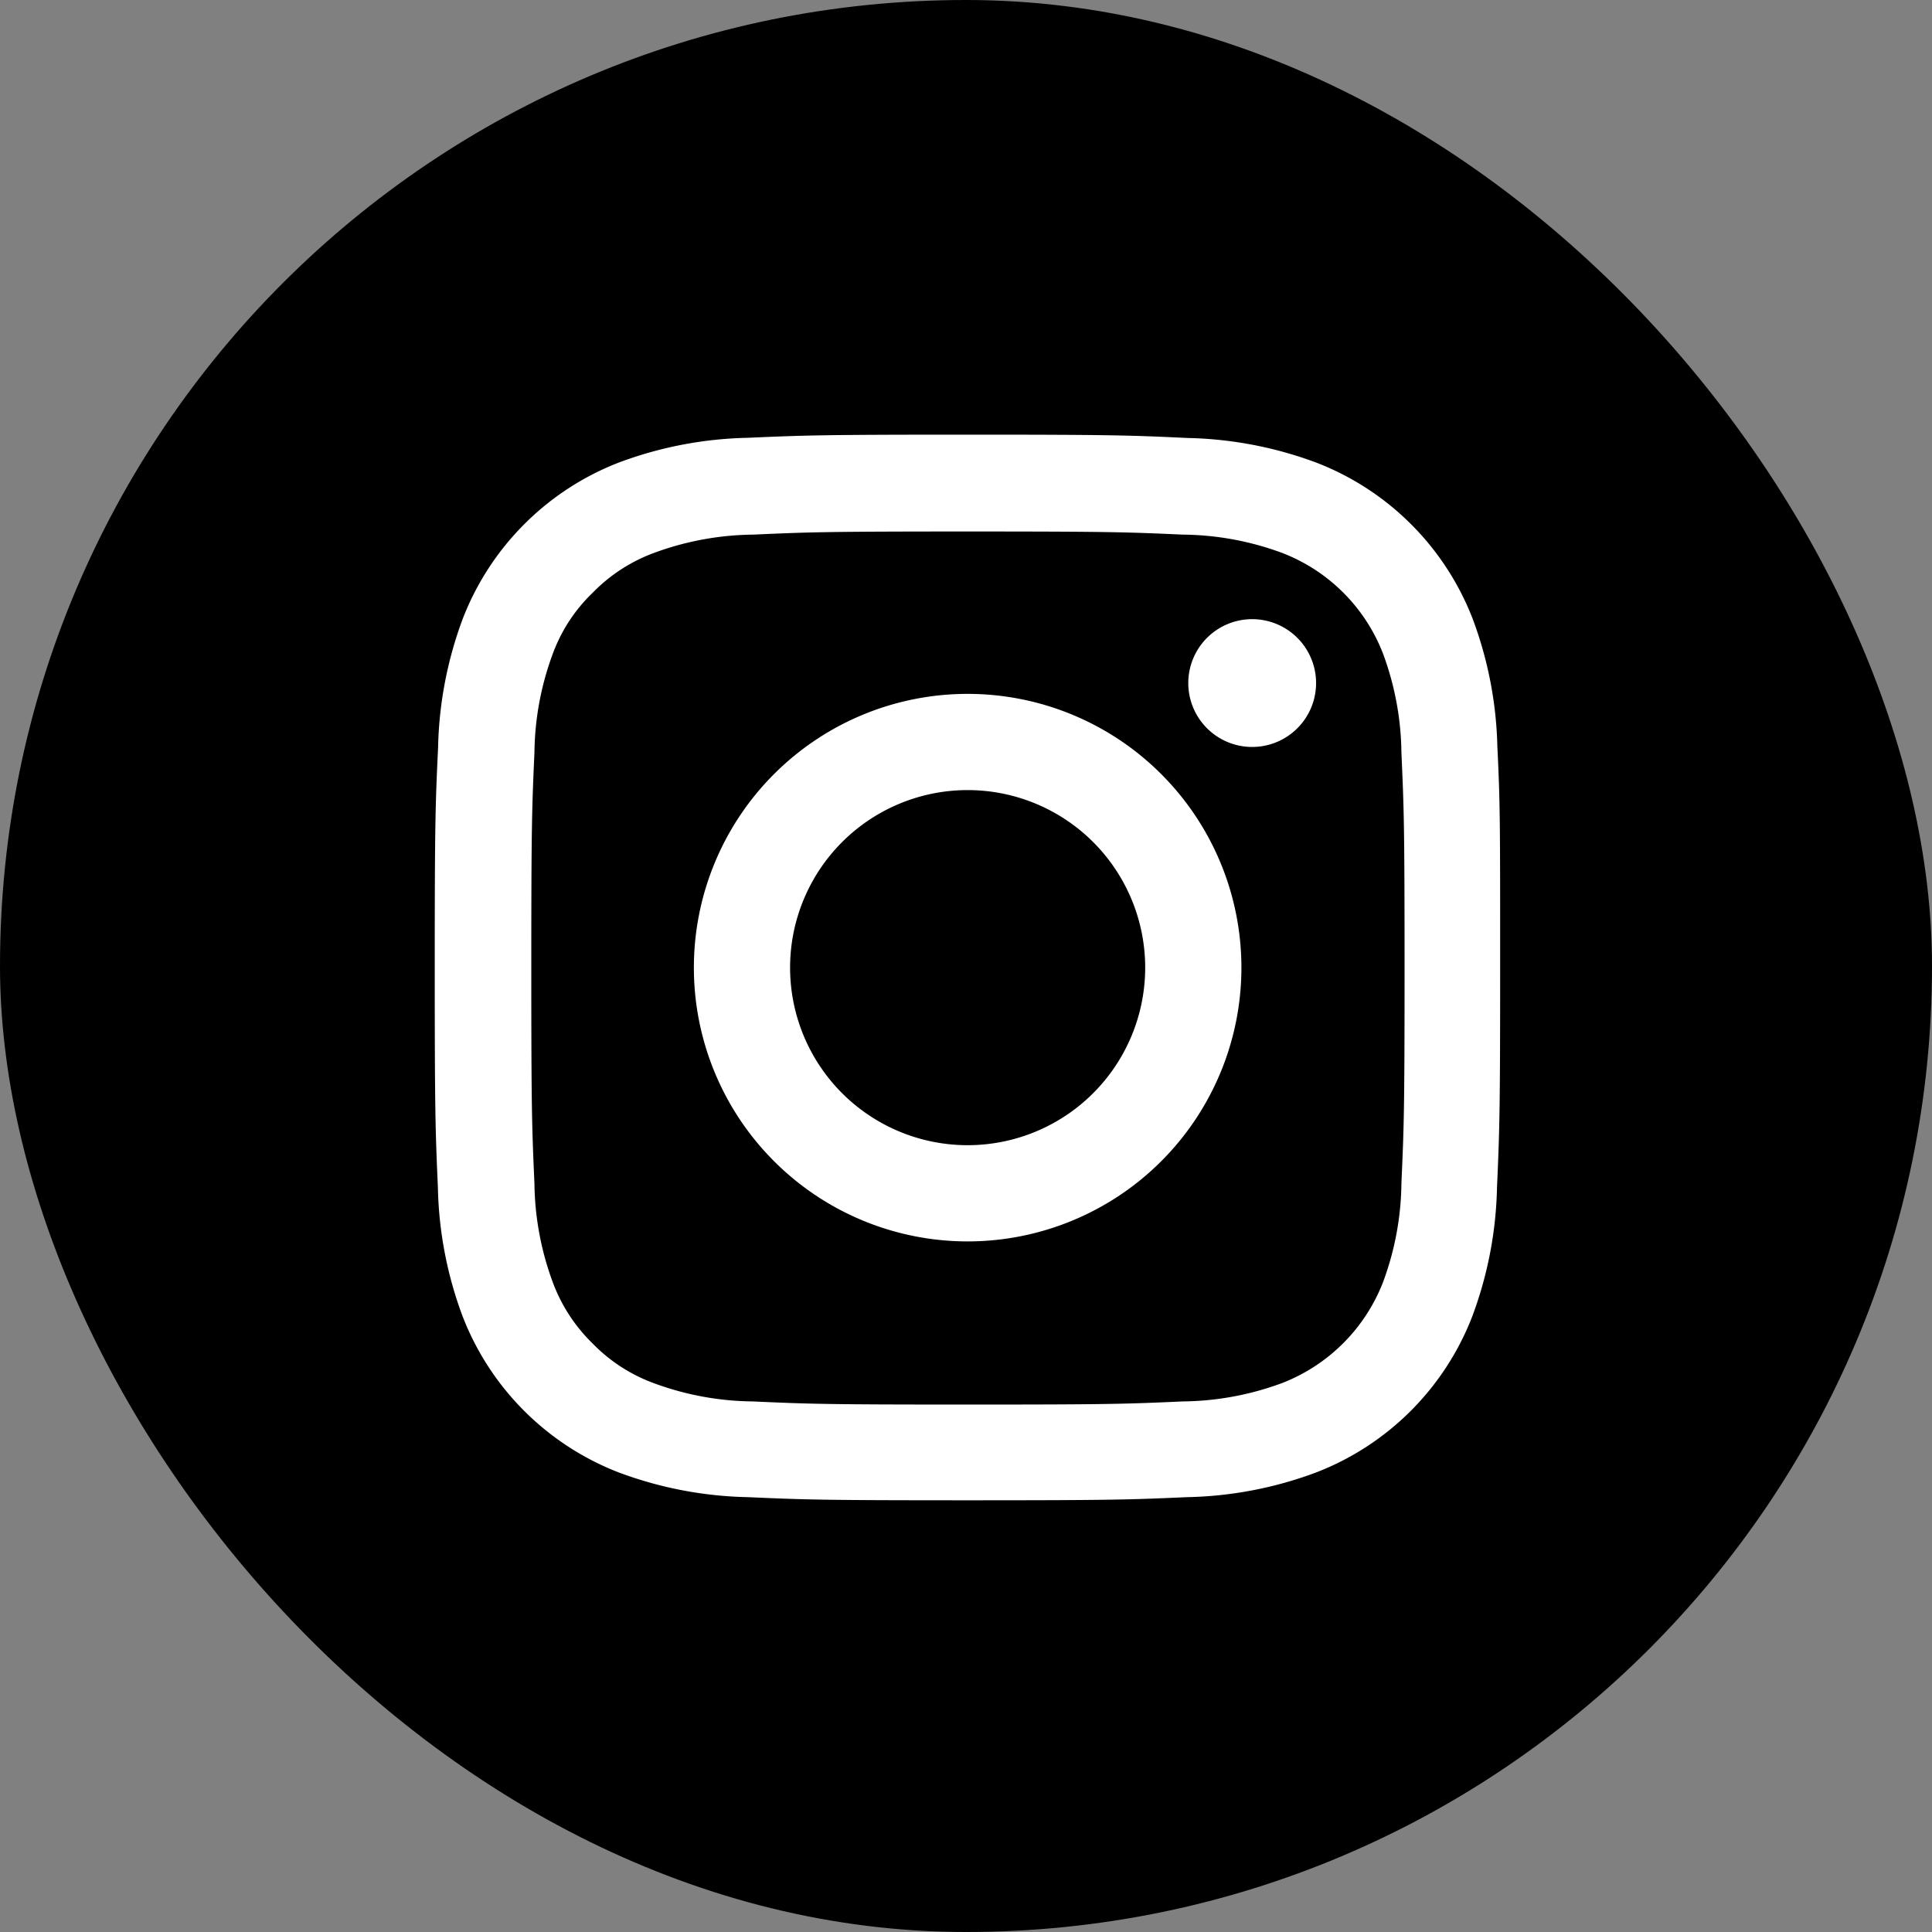
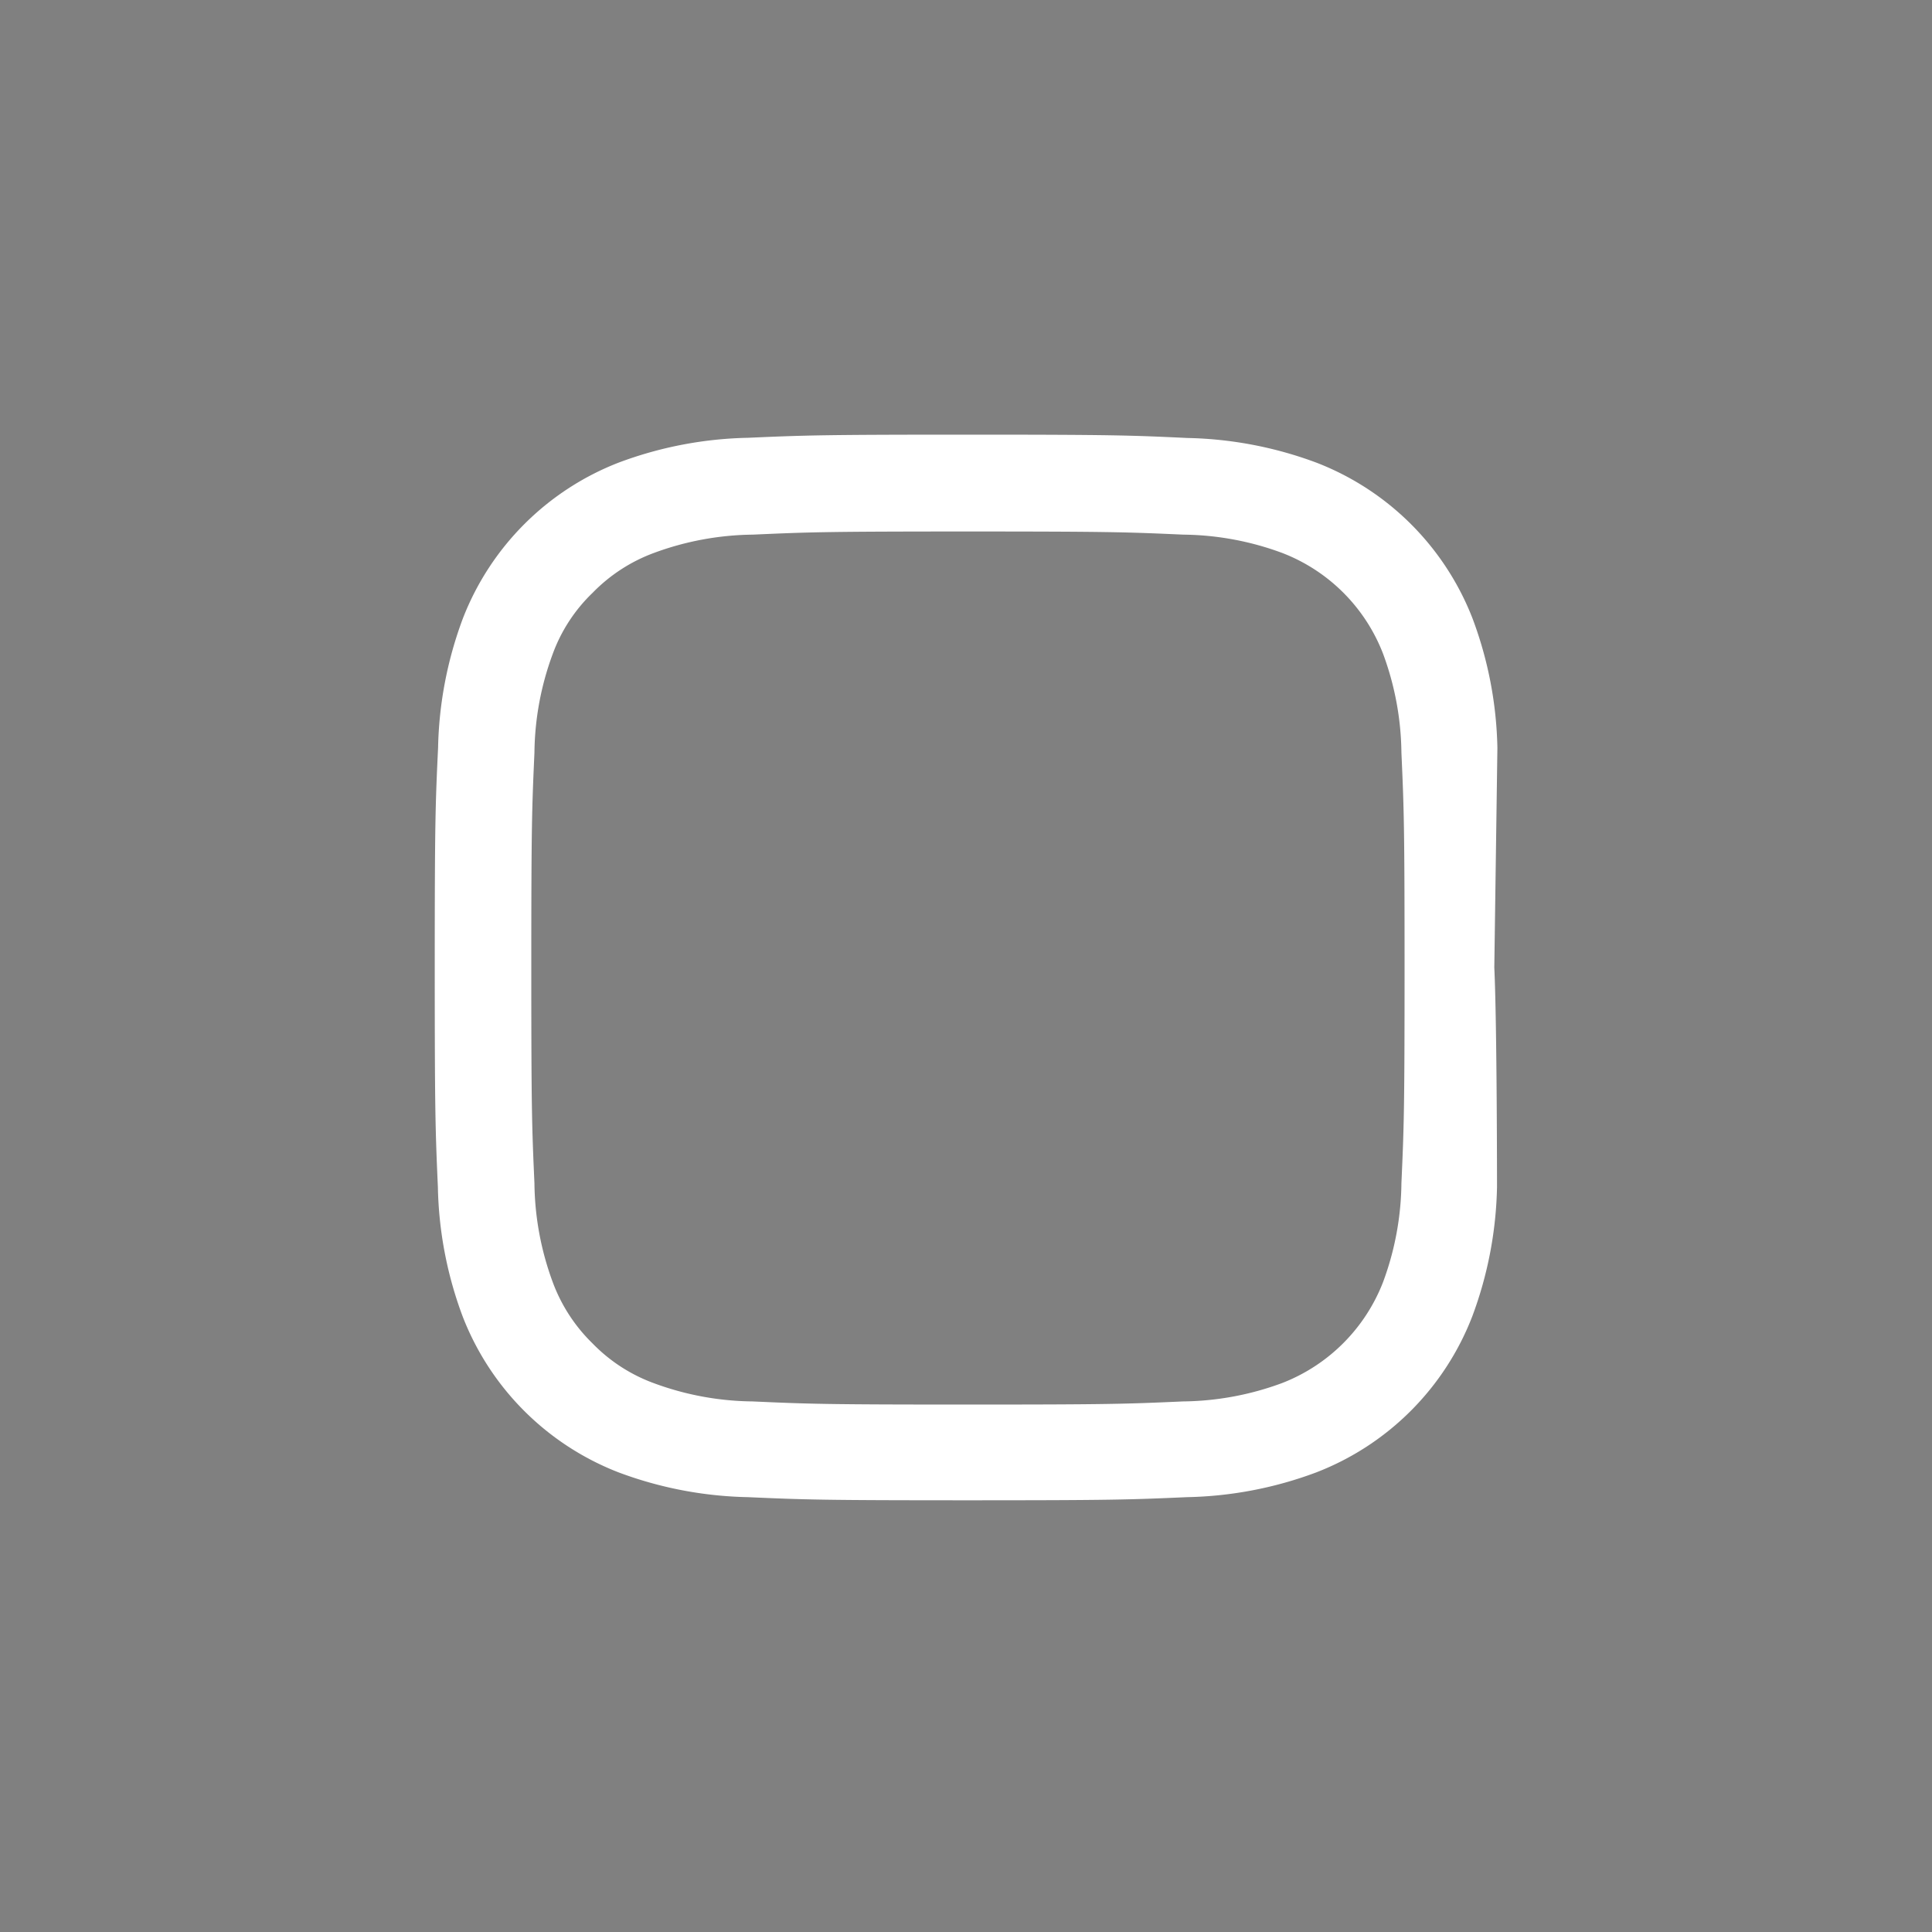
<svg xmlns="http://www.w3.org/2000/svg" width="40" height="40" viewBox="0 0 40 40">
  <rect x="0" y="0" width="40" height="40" fill="#808080" stroke="none" />
  <g transform="translate(178 -3796)">
-     <rect width="40" height="40" rx="20" transform="translate(-178 3796)" />
    <g transform="translate(-169 3805)">
      <g transform="translate(0 0)">
-         <path d="M449.9,135.486a8.056,8.056,0,0,0-.513-2.677,5.651,5.651,0,0,0-3.228-3.228,8.085,8.085,0,0,0-2.676-.513c-1.181-.056-1.556-.069-4.551-.069s-3.37.013-4.547.065a8.066,8.066,0,0,0-2.676.513,5.651,5.651,0,0,0-3.228,3.228,8.088,8.088,0,0,0-.513,2.676c-.056,1.181-.069,1.556-.069,4.551s.013,3.37.065,4.547a8.063,8.063,0,0,0,.513,2.677,5.65,5.65,0,0,0,3.228,3.228,8.081,8.081,0,0,0,2.676.513c1.177.052,1.552.065,4.547.065s3.37-.013,4.547-.065a8.058,8.058,0,0,0,2.676-.513,5.643,5.643,0,0,0,3.228-3.228,8.083,8.083,0,0,0,.513-2.677c.052-1.177.065-1.552.065-4.547s0-3.37-.056-4.547Zm-1.987,9.008a6.053,6.053,0,0,1-.379,2.047,3.66,3.66,0,0,1-2.095,2.095,6.074,6.074,0,0,1-2.047.379c-1.164.052-1.513.065-4.456.065s-3.3-.013-4.457-.065a6.05,6.05,0,0,1-2.047-.379,3.394,3.394,0,0,1-1.267-.823,3.431,3.431,0,0,1-.823-1.267,6.071,6.071,0,0,1-.379-2.047c-.052-1.164-.065-1.513-.065-4.457s.013-3.3.065-4.457a6.045,6.045,0,0,1,.379-2.047,3.352,3.352,0,0,1,.828-1.267,3.426,3.426,0,0,1,1.267-.823,6.077,6.077,0,0,1,2.047-.379c1.164-.052,1.513-.065,4.456-.065s3.3.013,4.457.065a6.052,6.052,0,0,1,2.047.379,3.638,3.638,0,0,1,2.09,2.09,6.077,6.077,0,0,1,.379,2.047c.052,1.164.065,1.513.065,4.457s-.013,3.288-.065,4.452Zm0,0" transform="translate(-427.898 -129)" fill="#fff" />
+         <path d="M449.9,135.486a8.056,8.056,0,0,0-.513-2.677,5.651,5.651,0,0,0-3.228-3.228,8.085,8.085,0,0,0-2.676-.513c-1.181-.056-1.556-.069-4.551-.069s-3.37.013-4.547.065a8.066,8.066,0,0,0-2.676.513,5.651,5.651,0,0,0-3.228,3.228,8.088,8.088,0,0,0-.513,2.676c-.056,1.181-.069,1.556-.069,4.551s.013,3.37.065,4.547a8.063,8.063,0,0,0,.513,2.677,5.65,5.65,0,0,0,3.228,3.228,8.081,8.081,0,0,0,2.676.513c1.177.052,1.552.065,4.547.065s3.37-.013,4.547-.065a8.058,8.058,0,0,0,2.676-.513,5.643,5.643,0,0,0,3.228-3.228,8.083,8.083,0,0,0,.513-2.677s0-3.37-.056-4.547Zm-1.987,9.008a6.053,6.053,0,0,1-.379,2.047,3.66,3.66,0,0,1-2.095,2.095,6.074,6.074,0,0,1-2.047.379c-1.164.052-1.513.065-4.456.065s-3.3-.013-4.457-.065a6.05,6.05,0,0,1-2.047-.379,3.394,3.394,0,0,1-1.267-.823,3.431,3.431,0,0,1-.823-1.267,6.071,6.071,0,0,1-.379-2.047c-.052-1.164-.065-1.513-.065-4.457s.013-3.3.065-4.457a6.045,6.045,0,0,1,.379-2.047,3.352,3.352,0,0,1,.828-1.267,3.426,3.426,0,0,1,1.267-.823,6.077,6.077,0,0,1,2.047-.379c1.164-.052,1.513-.065,4.456-.065s3.3.013,4.457.065a6.052,6.052,0,0,1,2.047.379,3.638,3.638,0,0,1,2.09,2.09,6.077,6.077,0,0,1,.379,2.047c.052,1.164.065,1.513.065,4.457s-.013,3.288-.065,4.452Zm0,0" transform="translate(-427.898 -129)" fill="#fff" />
      </g>
-       <path d="M557.848,253.281a5.668,5.668,0,1,0,5.668,5.668,5.669,5.669,0,0,0-5.668-5.668Zm0,9.344a3.676,3.676,0,1,1,3.676-3.676,3.677,3.677,0,0,1-3.676,3.676Zm0,0" transform="translate(-546.814 -247.915)" fill="#fff" />
-       <path d="M791.908,218.768a1.323,1.323,0,1,1-1.323-1.323,1.323,1.323,0,0,1,1.323,1.323Zm0,0" transform="translate(-773.66 -213.626)" fill="#fff" />
    </g>
  </g>
</svg>